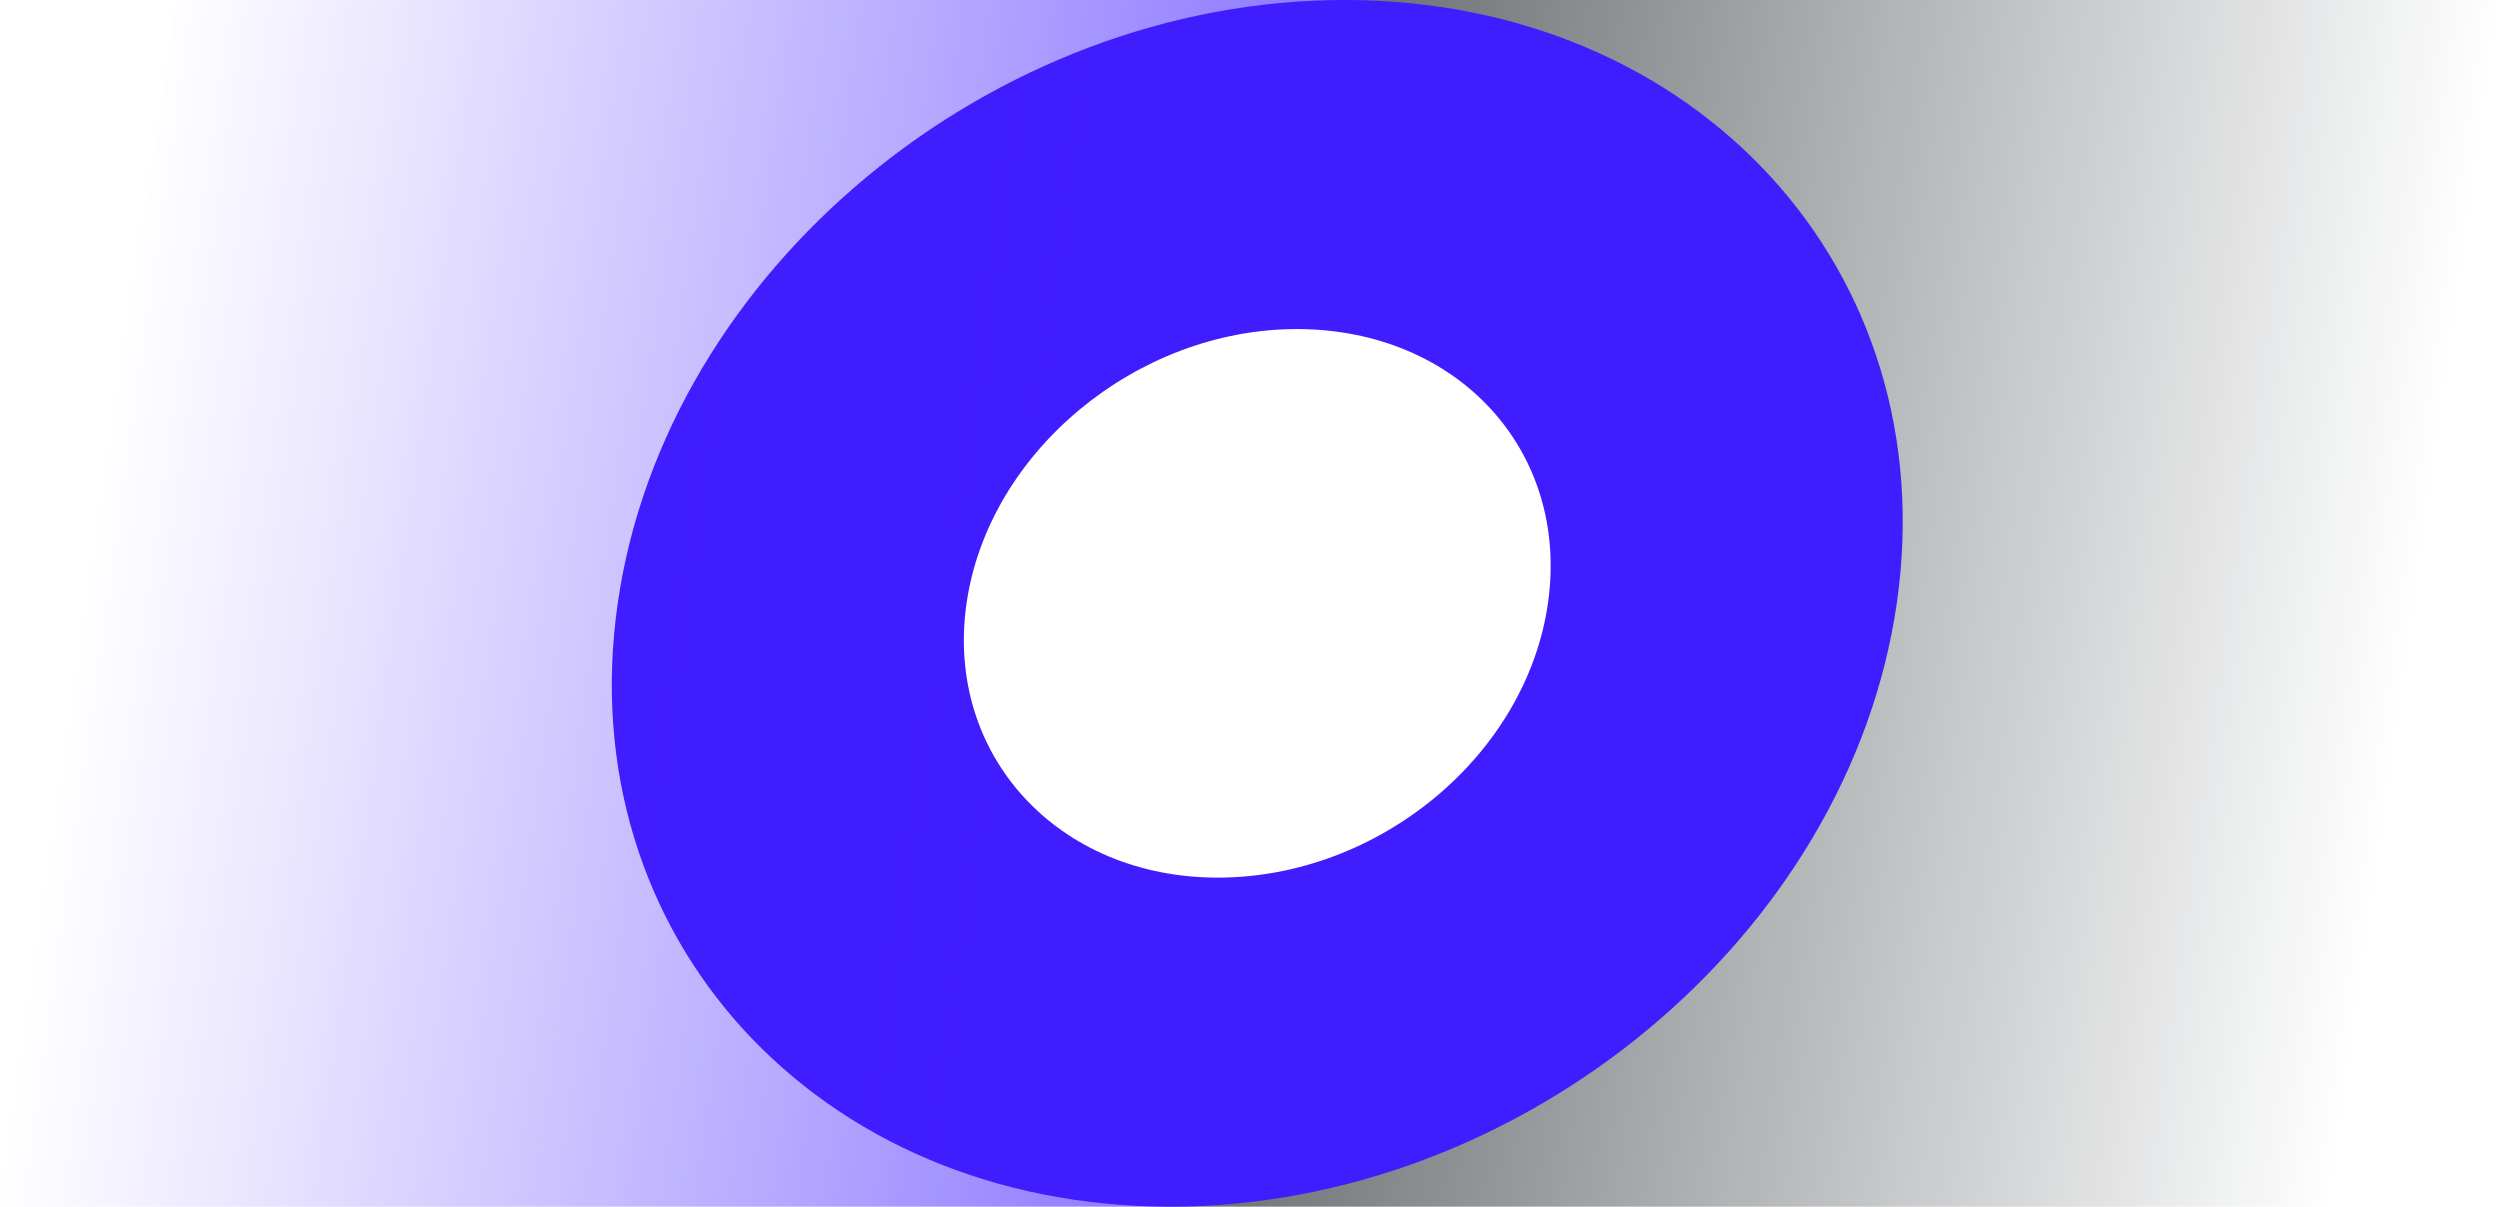
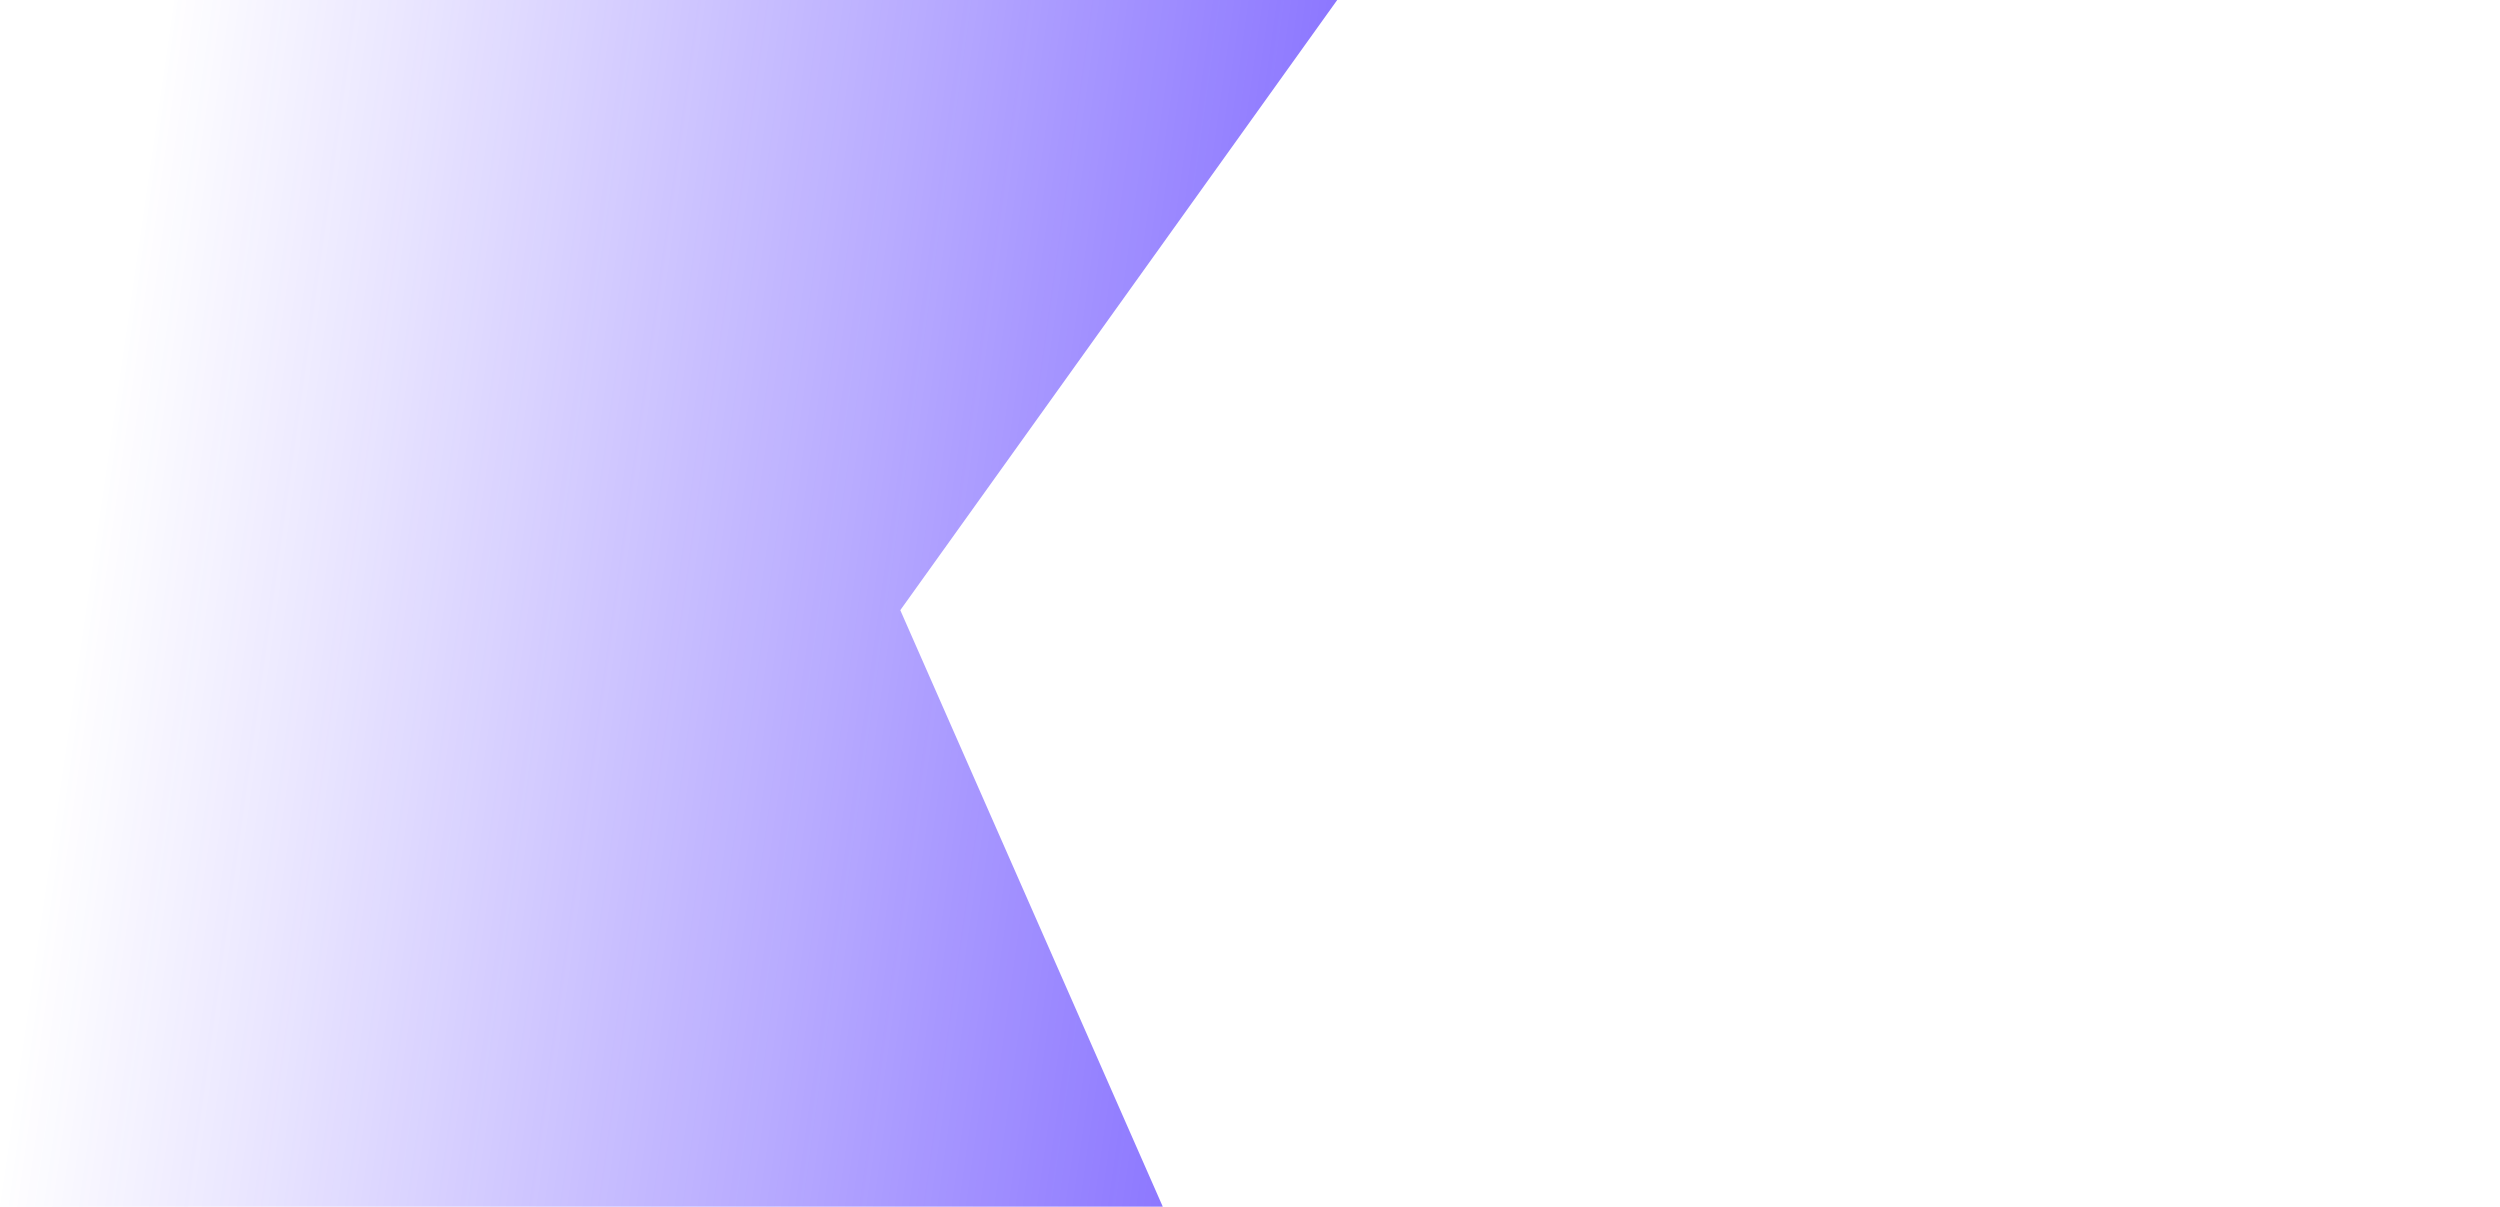
<svg xmlns="http://www.w3.org/2000/svg" viewBox="0 0 86 41.51">
  <defs>
    <style>.cls-1{fill:url(#Unbenannter_Verlauf_125);}.cls-2{fill:#401dff;}.cls-3{fill:url(#Unbenannter_Verlauf_141);}</style>
    <linearGradient id="Unbenannter_Verlauf_125" x1="39.66" y1="20.75" x2="80" y2="20.75" gradientTransform="matrix(-1, 0, -0.14, 1, 125.66, 0)" gradientUnits="userSpaceOnUse">
      <stop offset="0" stop-color="#050c12" stop-opacity="0" />
      <stop offset="1" stop-color="#050c12" stop-opacity="0.6" />
    </linearGradient>
    <linearGradient id="Unbenannter_Verlauf_141" y1="20.75" x2="40.34" y2="20.75" gradientTransform="matrix(1, 0, -0.14, 1, 5.66, 0)" gradientUnits="userSpaceOnUse">
      <stop offset="0" stop-color="#401dff" stop-opacity="0" />
      <stop offset="0.21" stop-color="#401dff" stop-opacity="0.11" />
      <stop offset="0.66" stop-color="#401dff" stop-opacity="0.38" />
      <stop offset="1" stop-color="#401dff" stop-opacity="0.6" />
    </linearGradient>
  </defs>
  <g id="Ebene_2" data-name="Ebene 2">
    <g id="Ebene_1-2" data-name="Ebene 1">
-       <polygon class="cls-1" points="40 41.51 80 41.51 86 0 46 0 54.97 20.99 40 41.51" />
-       <path class="cls-2" d="M40.25,41.51c-12.13,0-20.65-9.31-19-20.76S34.12,0,46.25,0s20.65,9.31,19,20.75S52.38,41.51,40.25,41.51Zm4.36-30.19c-5.51,0-10.61,4.23-11.36,9.43s3.12,9.44,8.64,9.44S52.5,26,53.25,20.75,50.13,11.32,44.61,11.32Z" />
      <polygon class="cls-3" points="40 41.51 0 41.51 6 0 46 0 30.97 20.99 40 41.51" />
    </g>
  </g>
</svg>